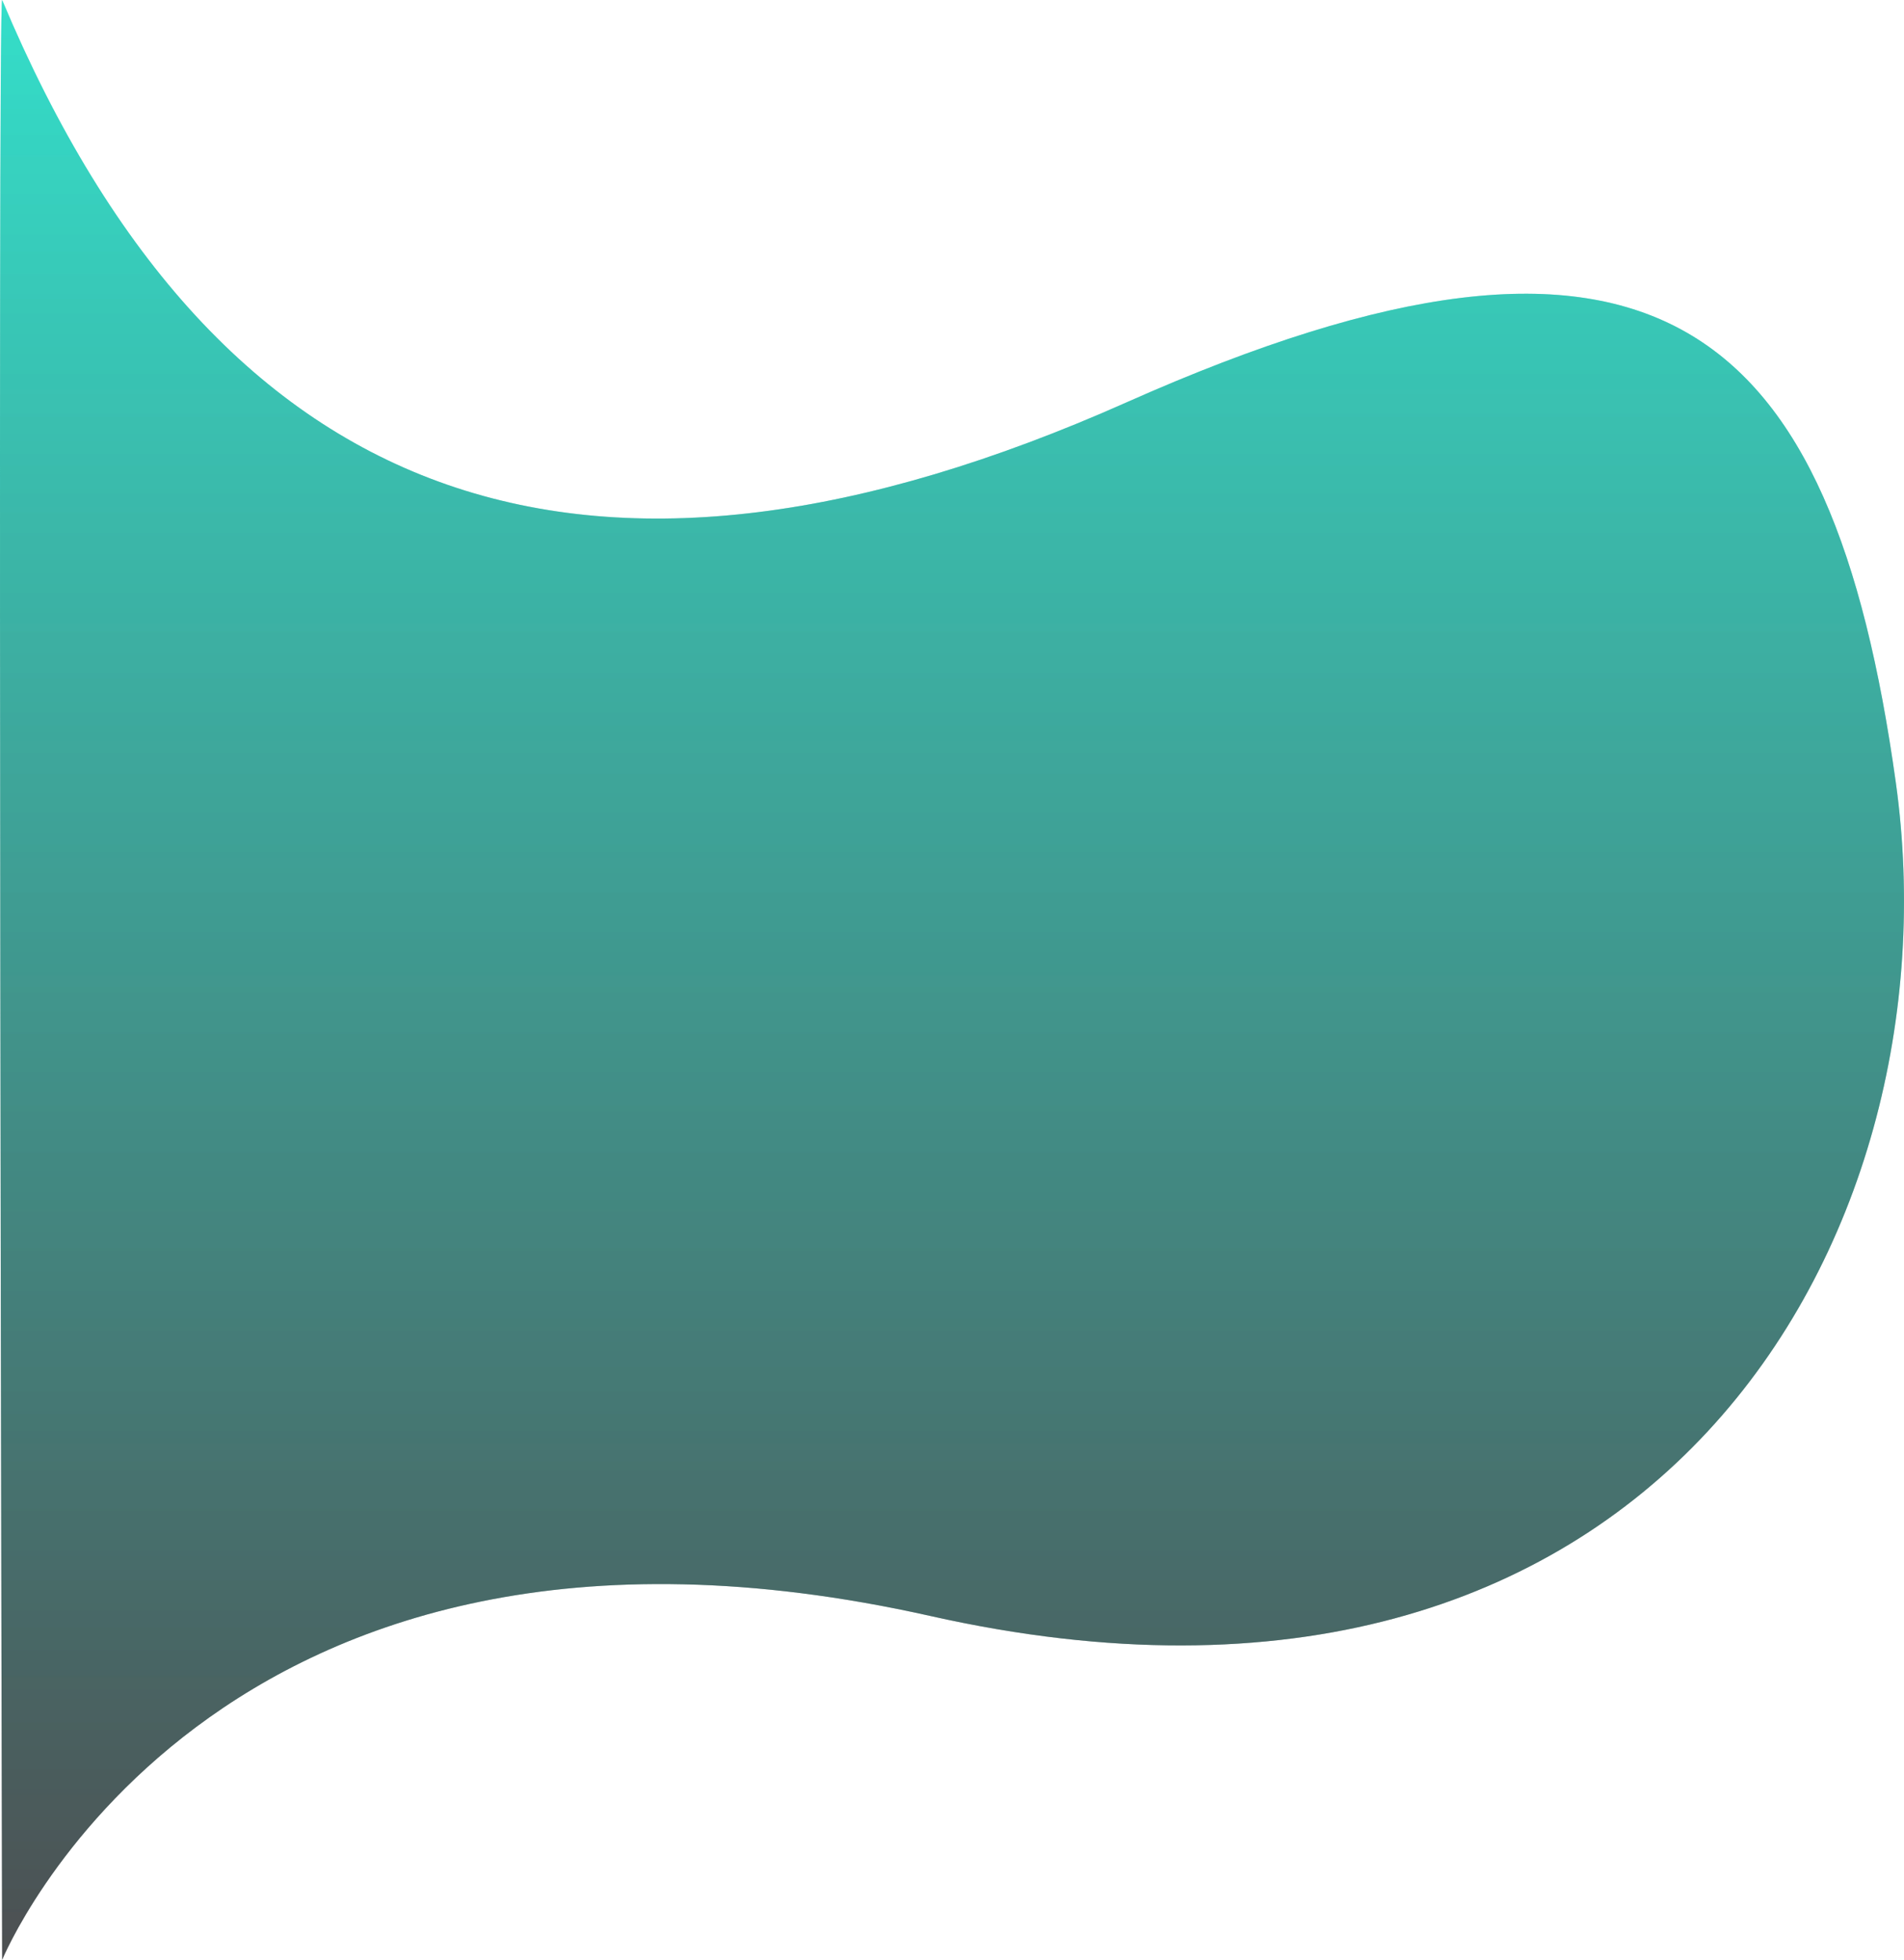
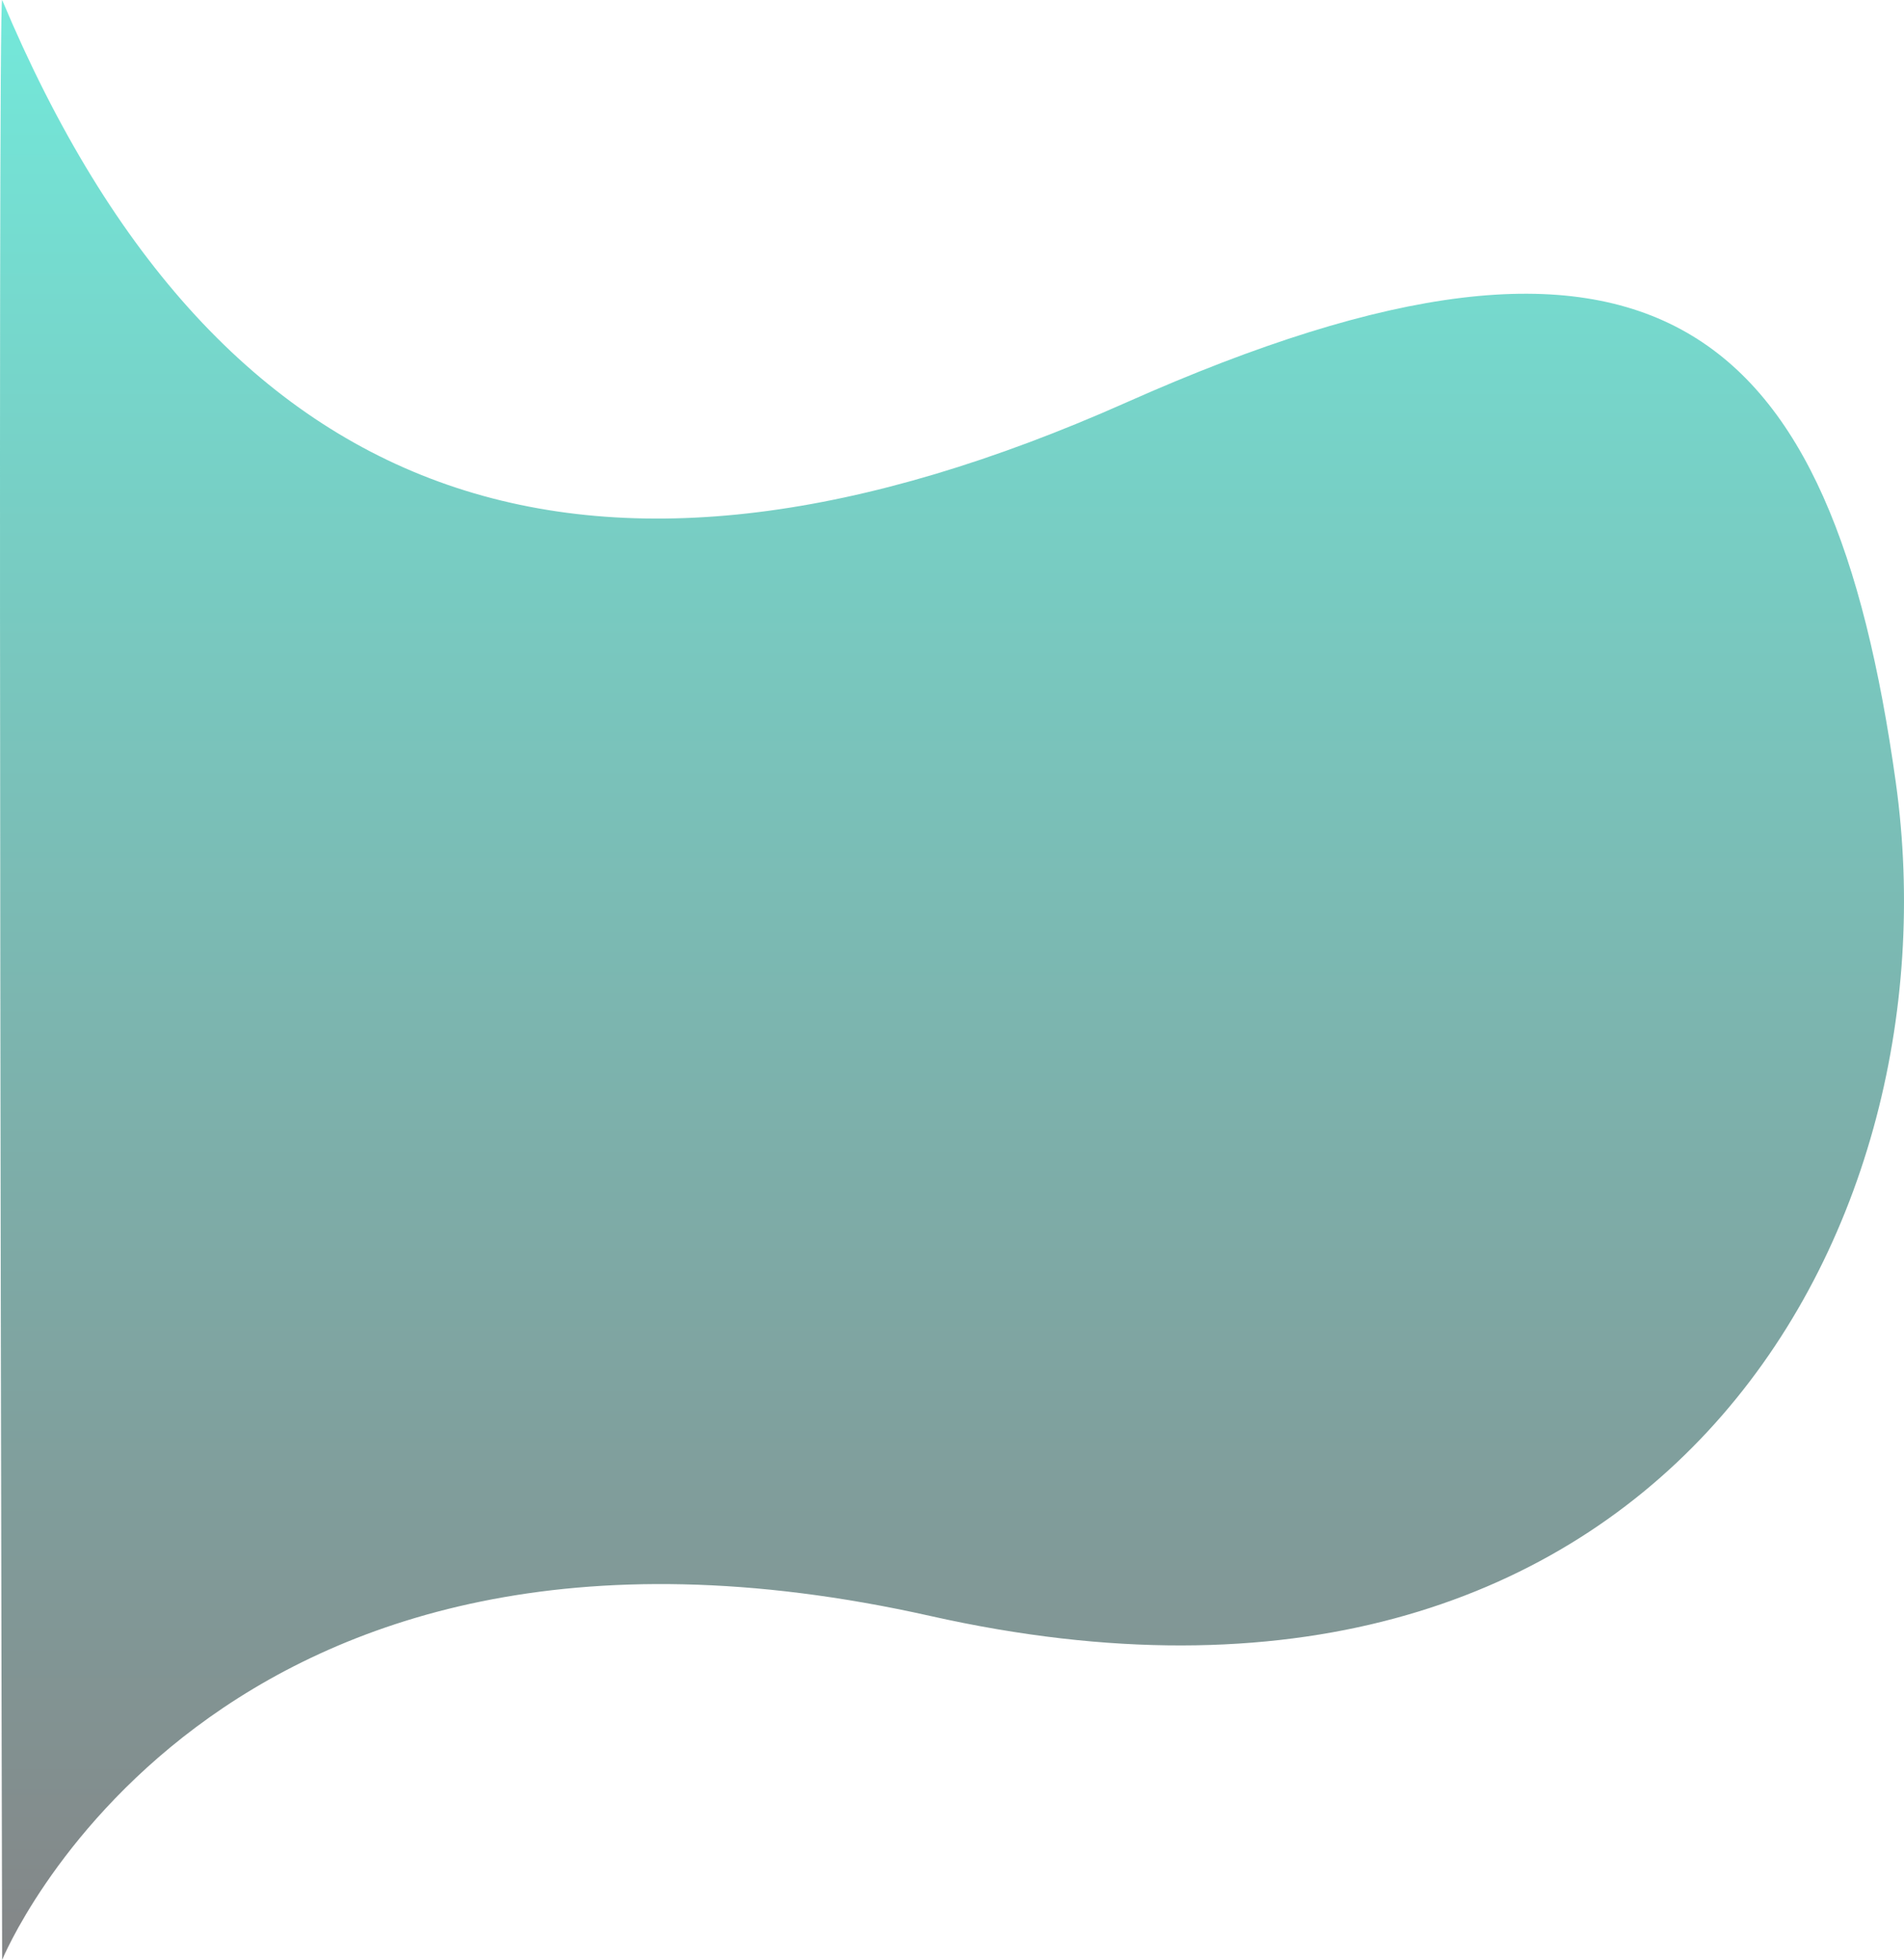
<svg xmlns="http://www.w3.org/2000/svg" width="871.654" height="897.389" viewBox="0 0 871.654 897.389">
  <defs>
    <linearGradient id="linear-gradient" x1="0.5" x2="0.5" y2="1" gradientUnits="objectBoundingBox">
      <stop offset="0" stop-color="#1F2124" />
      <stop offset="1" stop-color="#00D7BD" />
    </linearGradient>
  </defs>
  <g id="Group_109" data-name="Group 109" transform="translate(1933.996 3219.25) rotate(180)">
-     <path id="Path_187" data-name="Path 187" d="M1401.014,2066.862S1306.2,2298.4,976,2224.3s-471.11,172.11-441.91,381.669,109.33,282.112,352.12,174.071,414.688-54.082,514.8,184.208C1403.224,2965.938,1401.014,2066.862,1401.014,2066.862Z" transform="translate(532 255)" opacity="0.55" fill="url(#linear-gradient)" />
    <path id="Path_197" data-name="Path 197" d="M1401.014,2066.862S1306.2,2298.4,976,2224.3s-471.11,172.11-441.91,381.669,109.33,282.112,352.12,174.071,414.688-54.082,514.8,184.208C1403.224,2965.938,1401.014,2066.862,1401.014,2066.862Z" transform="translate(532 255)" opacity="0.55" fill="url(#linear-gradient)" />
  </g>
</svg>